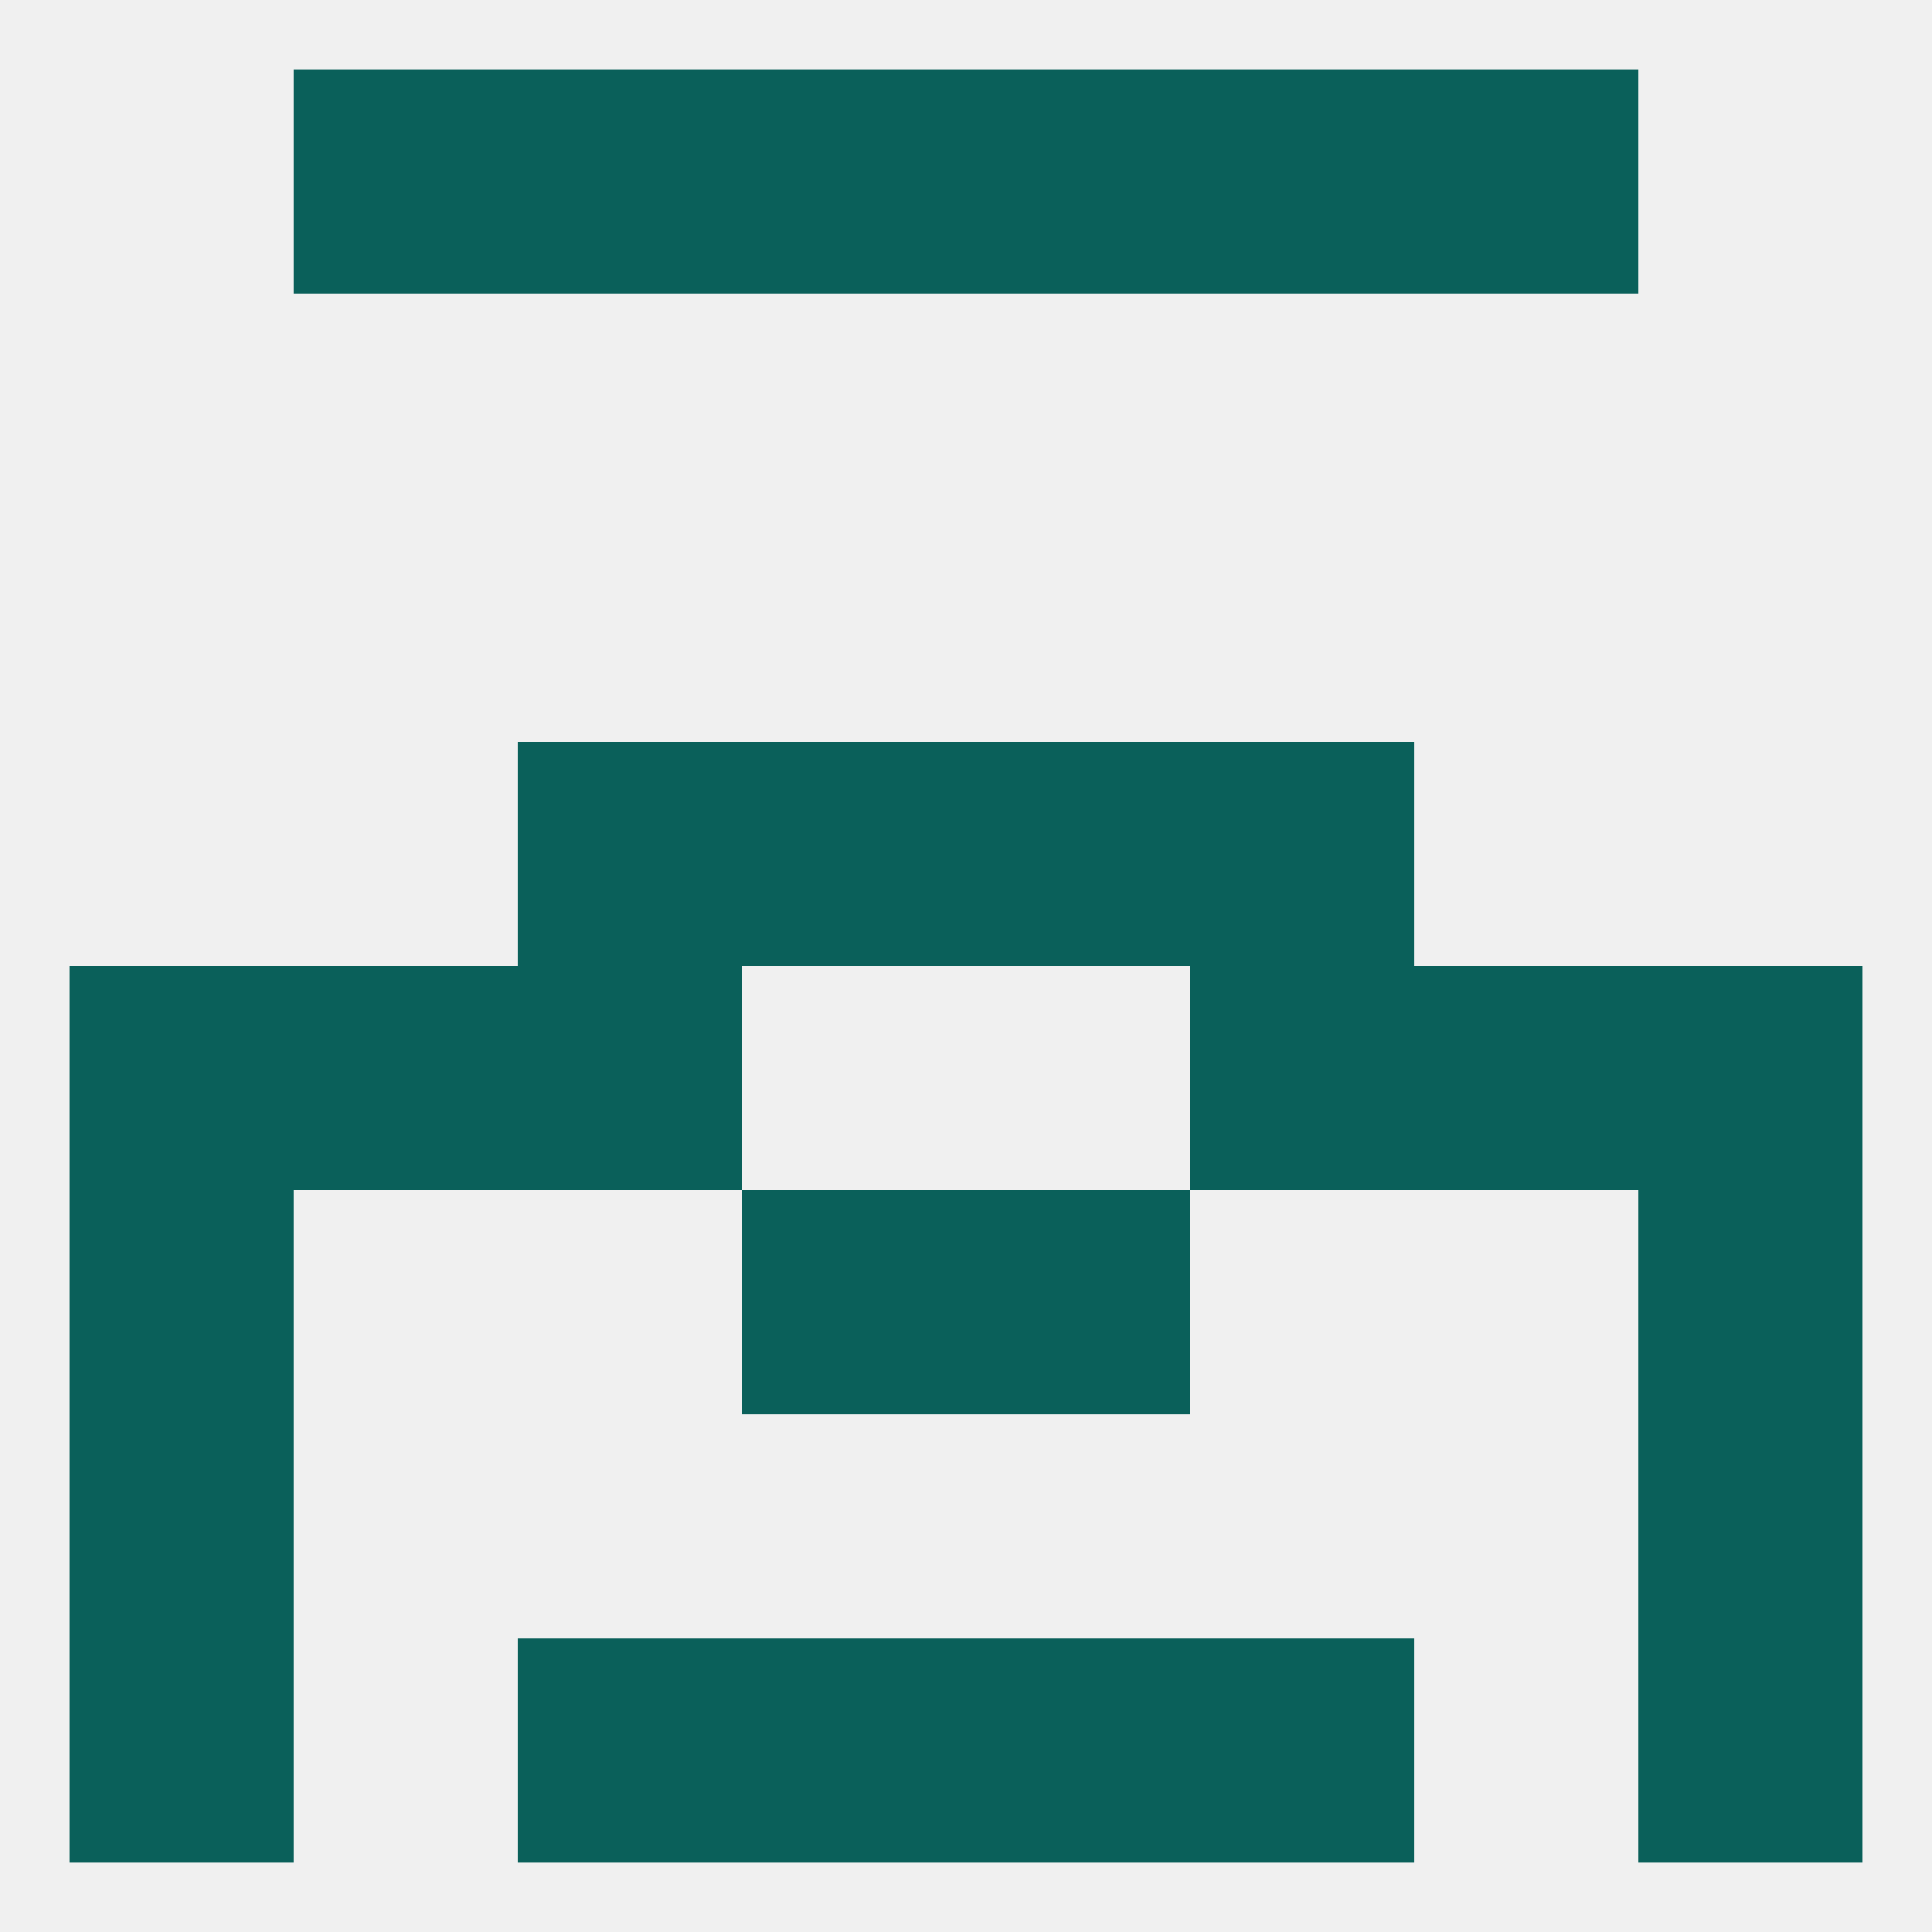
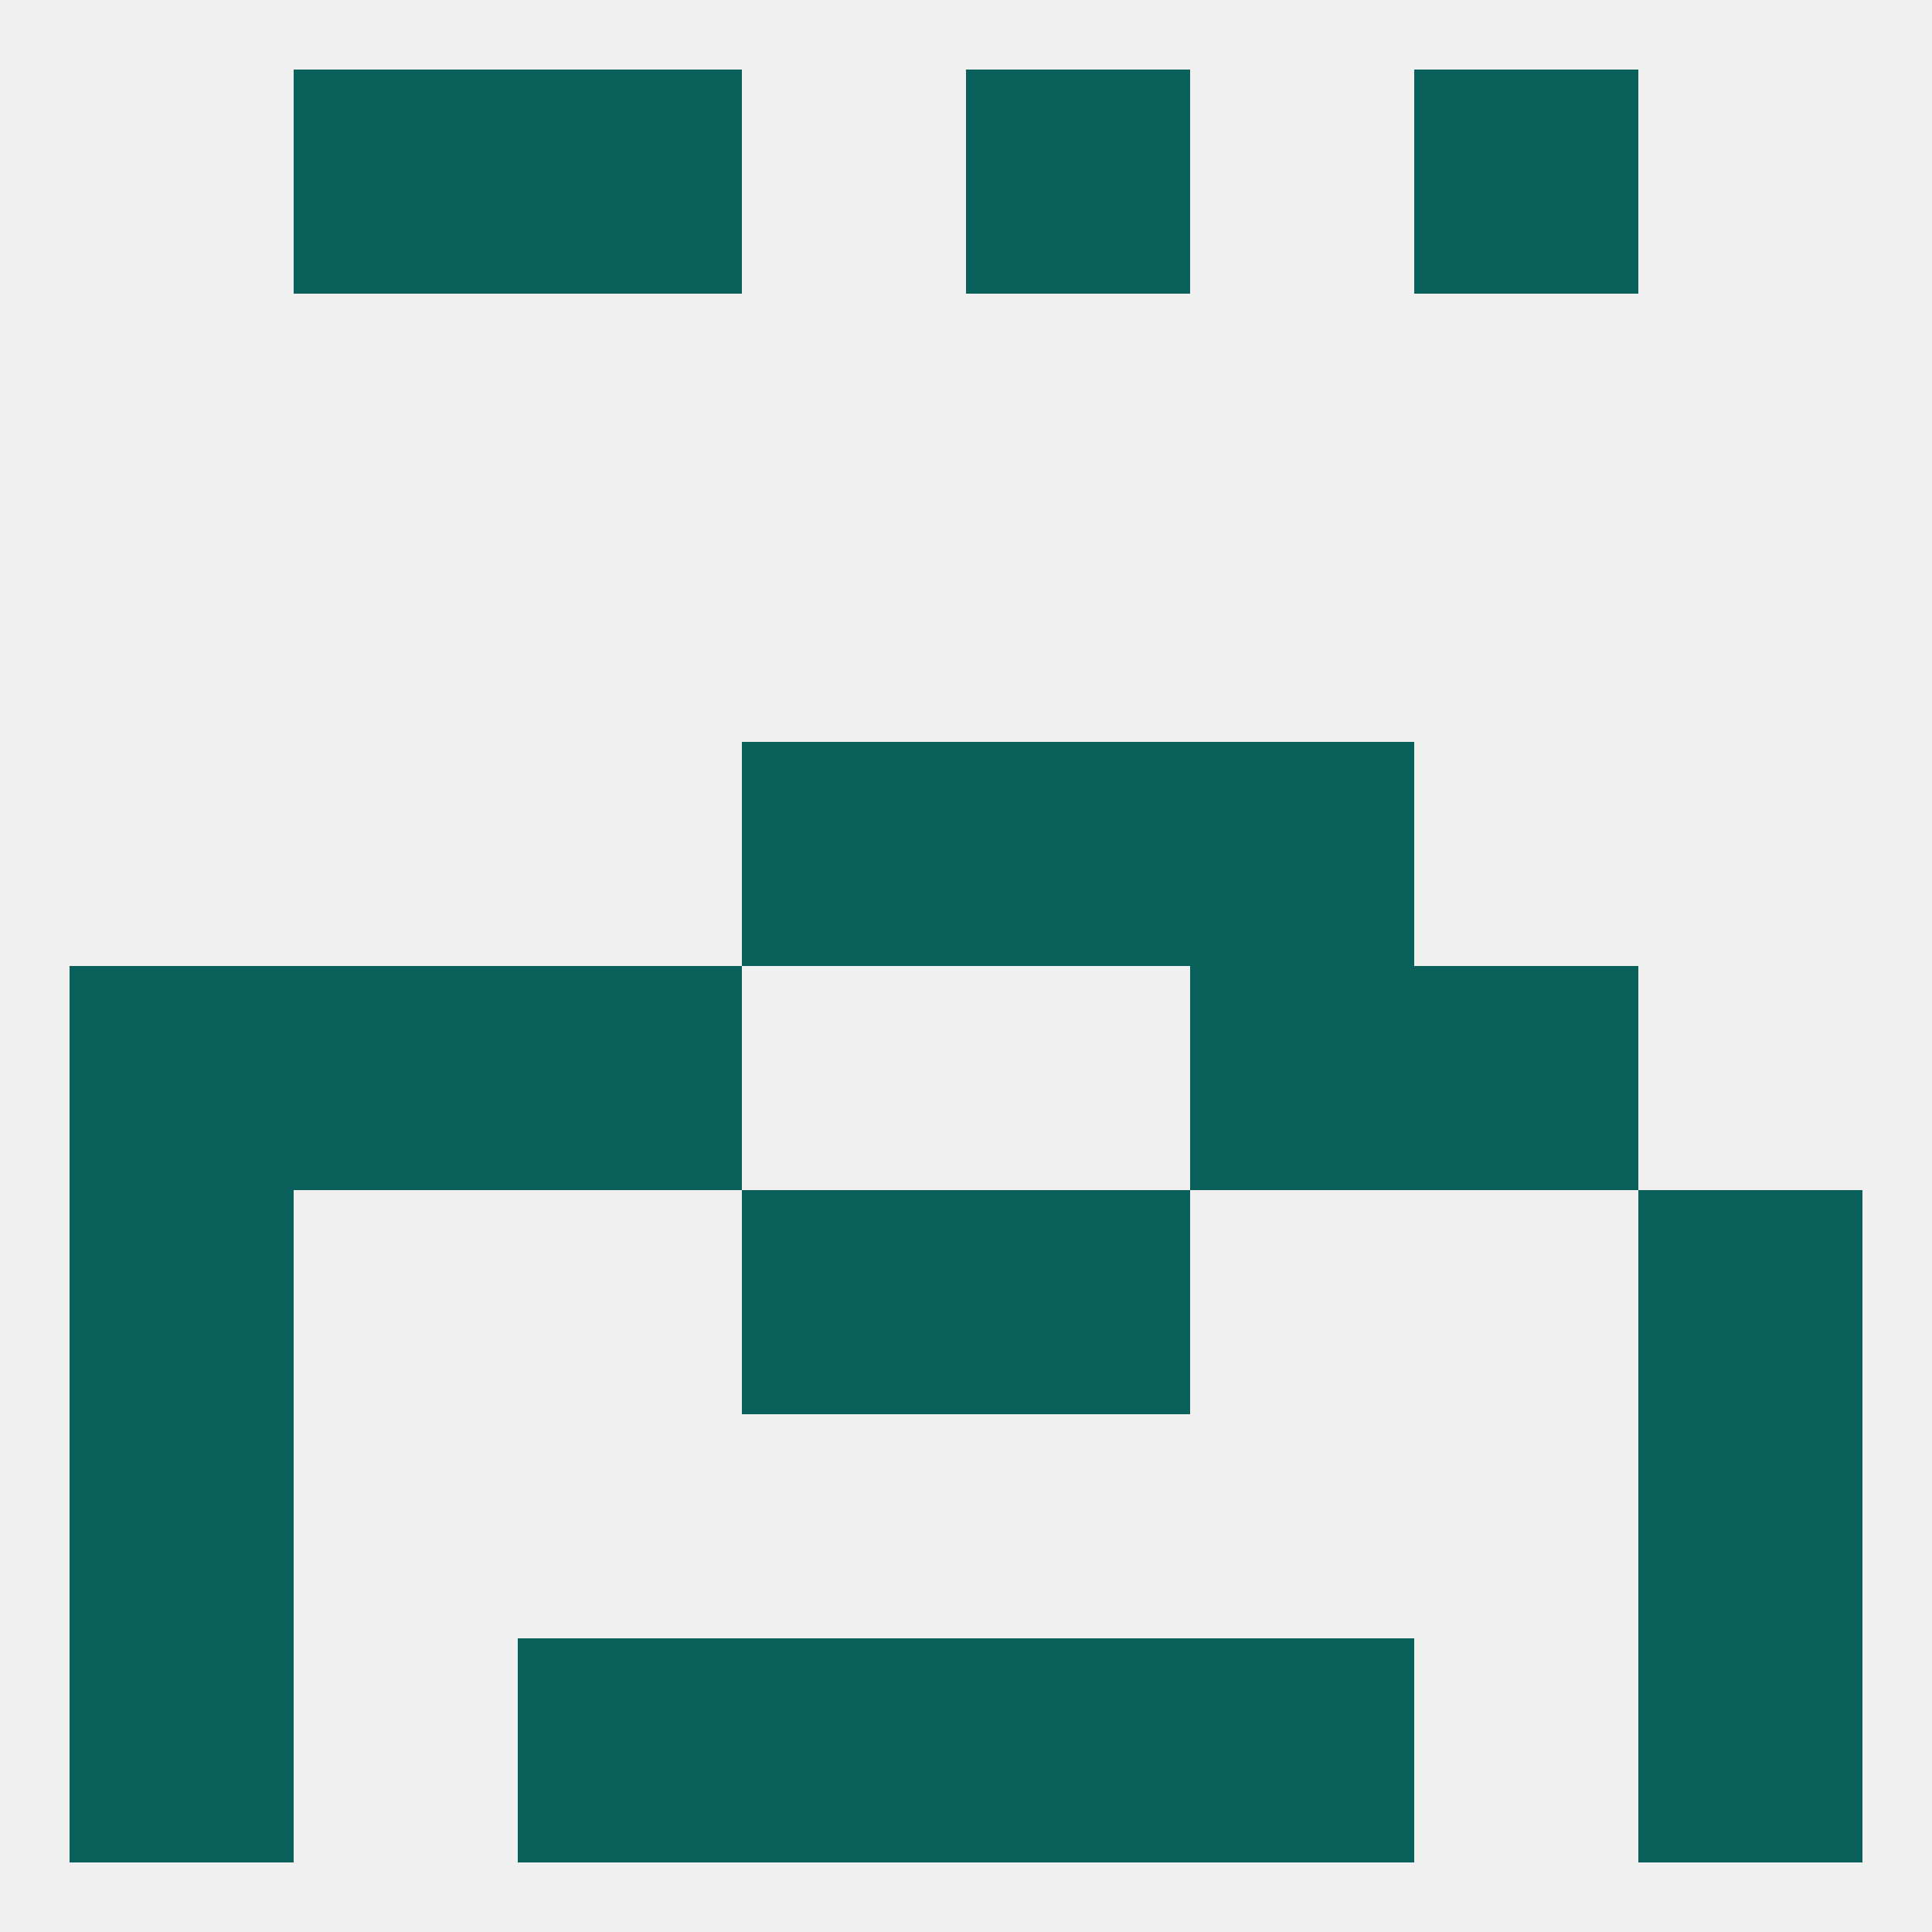
<svg xmlns="http://www.w3.org/2000/svg" version="1.1" baseprofile="full" width="250" height="250" viewBox="0 0 250 250">
  <rect width="100%" height="100%" fill="rgba(240,240,240,255)" />
  <rect x="96" y="96" width="29" height="29" fill="rgba(10,96,90,255)" />
  <rect x="125" y="96" width="29" height="29" fill="rgba(10,96,90,255)" />
-   <rect x="67" y="96" width="29" height="29" fill="rgba(10,96,90,255)" />
  <rect x="154" y="96" width="29" height="29" fill="rgba(10,96,90,255)" />
  <rect x="96" y="154" width="29" height="29" fill="rgba(10,96,90,255)" />
  <rect x="125" y="154" width="29" height="29" fill="rgba(10,96,90,255)" />
  <rect x="9" y="154" width="29" height="29" fill="rgba(10,96,90,255)" />
  <rect x="212" y="154" width="29" height="29" fill="rgba(10,96,90,255)" />
  <rect x="212" y="183" width="29" height="29" fill="rgba(10,96,90,255)" />
  <rect x="9" y="183" width="29" height="29" fill="rgba(10,96,90,255)" />
  <rect x="67" y="212" width="29" height="29" fill="rgba(10,96,90,255)" />
  <rect x="154" y="212" width="29" height="29" fill="rgba(10,96,90,255)" />
  <rect x="96" y="212" width="29" height="29" fill="rgba(10,96,90,255)" />
  <rect x="125" y="212" width="29" height="29" fill="rgba(10,96,90,255)" />
  <rect x="9" y="212" width="29" height="29" fill="rgba(10,96,90,255)" />
  <rect x="212" y="212" width="29" height="29" fill="rgba(10,96,90,255)" />
  <rect x="38" y="9" width="29" height="29" fill="rgba(10,96,90,255)" />
  <rect x="183" y="9" width="29" height="29" fill="rgba(10,96,90,255)" />
  <rect x="67" y="9" width="29" height="29" fill="rgba(10,96,90,255)" />
-   <rect x="154" y="9" width="29" height="29" fill="rgba(10,96,90,255)" />
-   <rect x="96" y="9" width="29" height="29" fill="rgba(10,96,90,255)" />
  <rect x="125" y="9" width="29" height="29" fill="rgba(10,96,90,255)" />
  <rect x="9" y="125" width="29" height="29" fill="rgba(10,96,90,255)" />
-   <rect x="212" y="125" width="29" height="29" fill="rgba(10,96,90,255)" />
  <rect x="67" y="125" width="29" height="29" fill="rgba(10,96,90,255)" />
  <rect x="154" y="125" width="29" height="29" fill="rgba(10,96,90,255)" />
  <rect x="38" y="125" width="29" height="29" fill="rgba(10,96,90,255)" />
  <rect x="183" y="125" width="29" height="29" fill="rgba(10,96,90,255)" />
</svg>